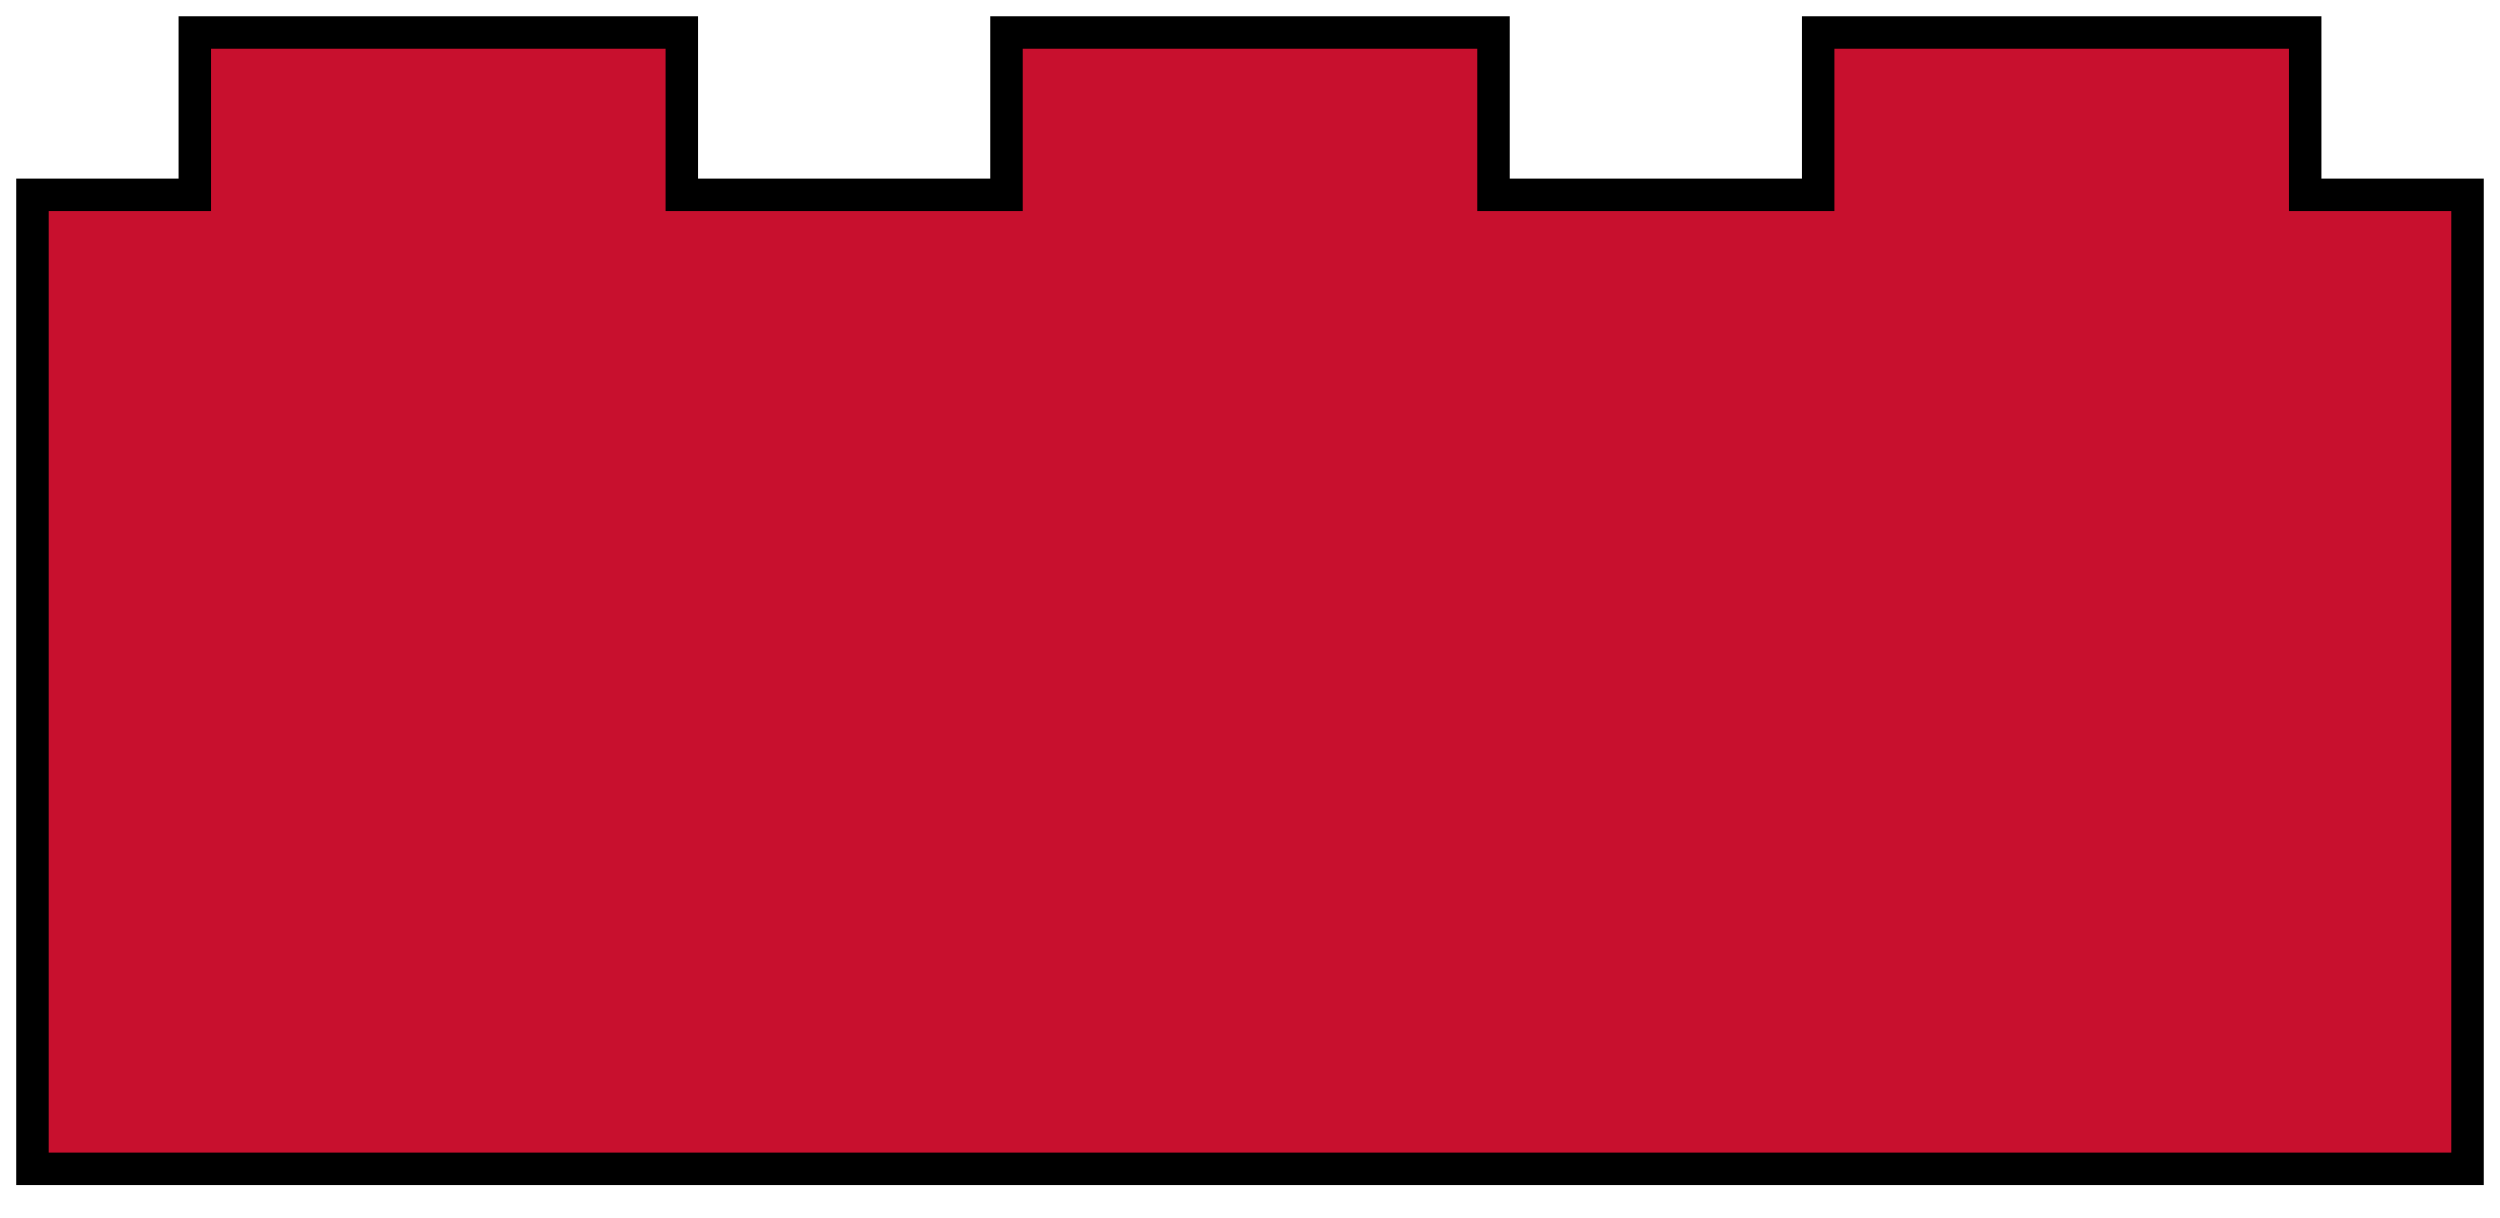
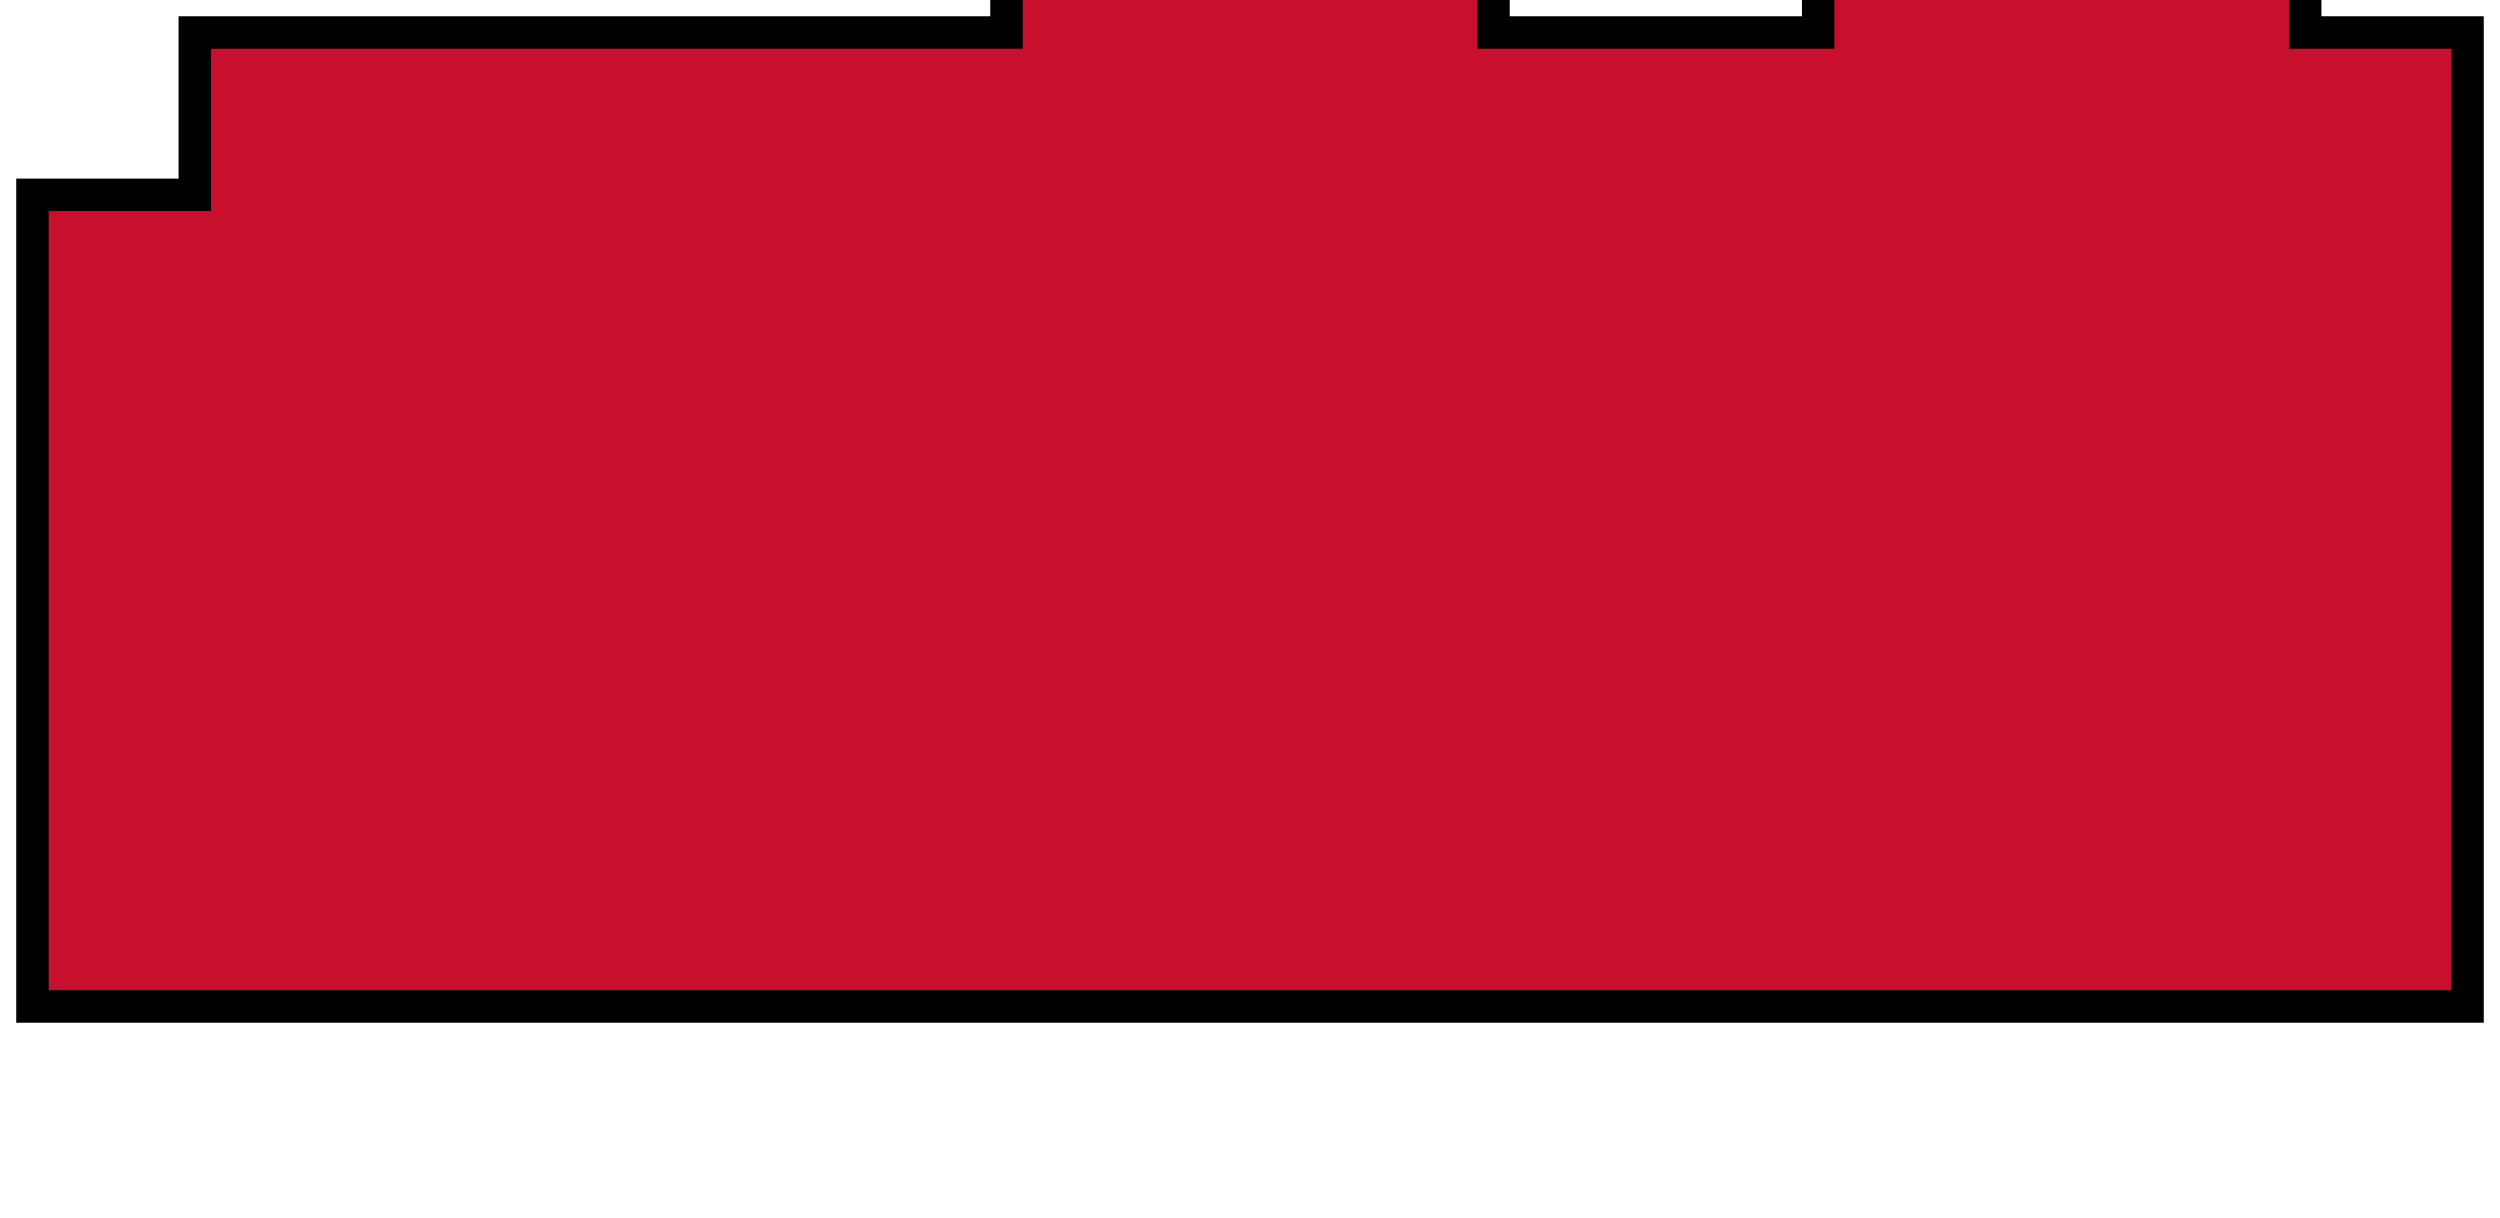
<svg xmlns="http://www.w3.org/2000/svg" version="1.1" id="_x32_" viewBox="0 0 154 75" xml:space="preserve">
-   <path d="M 2 12 l 10 0 l 0 -10 l 30 0 l 0 10     l 20 0 l 0 -10 l 30 0 l 0 10     l 20 0 l 0 -10 l 30 0 l 0 10 l 10 0 l 0 60 l -150 0 Z" style="fill:#c8102e;stroke-width:2;stroke:#000" />
+   <path d="M 2 12 l 10 0 l 0 -10 l 30 0 l 20 0 l 0 -10 l 30 0 l 0 10     l 20 0 l 0 -10 l 30 0 l 0 10 l 10 0 l 0 60 l -150 0 Z" style="fill:#c8102e;stroke-width:2;stroke:#000" />
</svg>